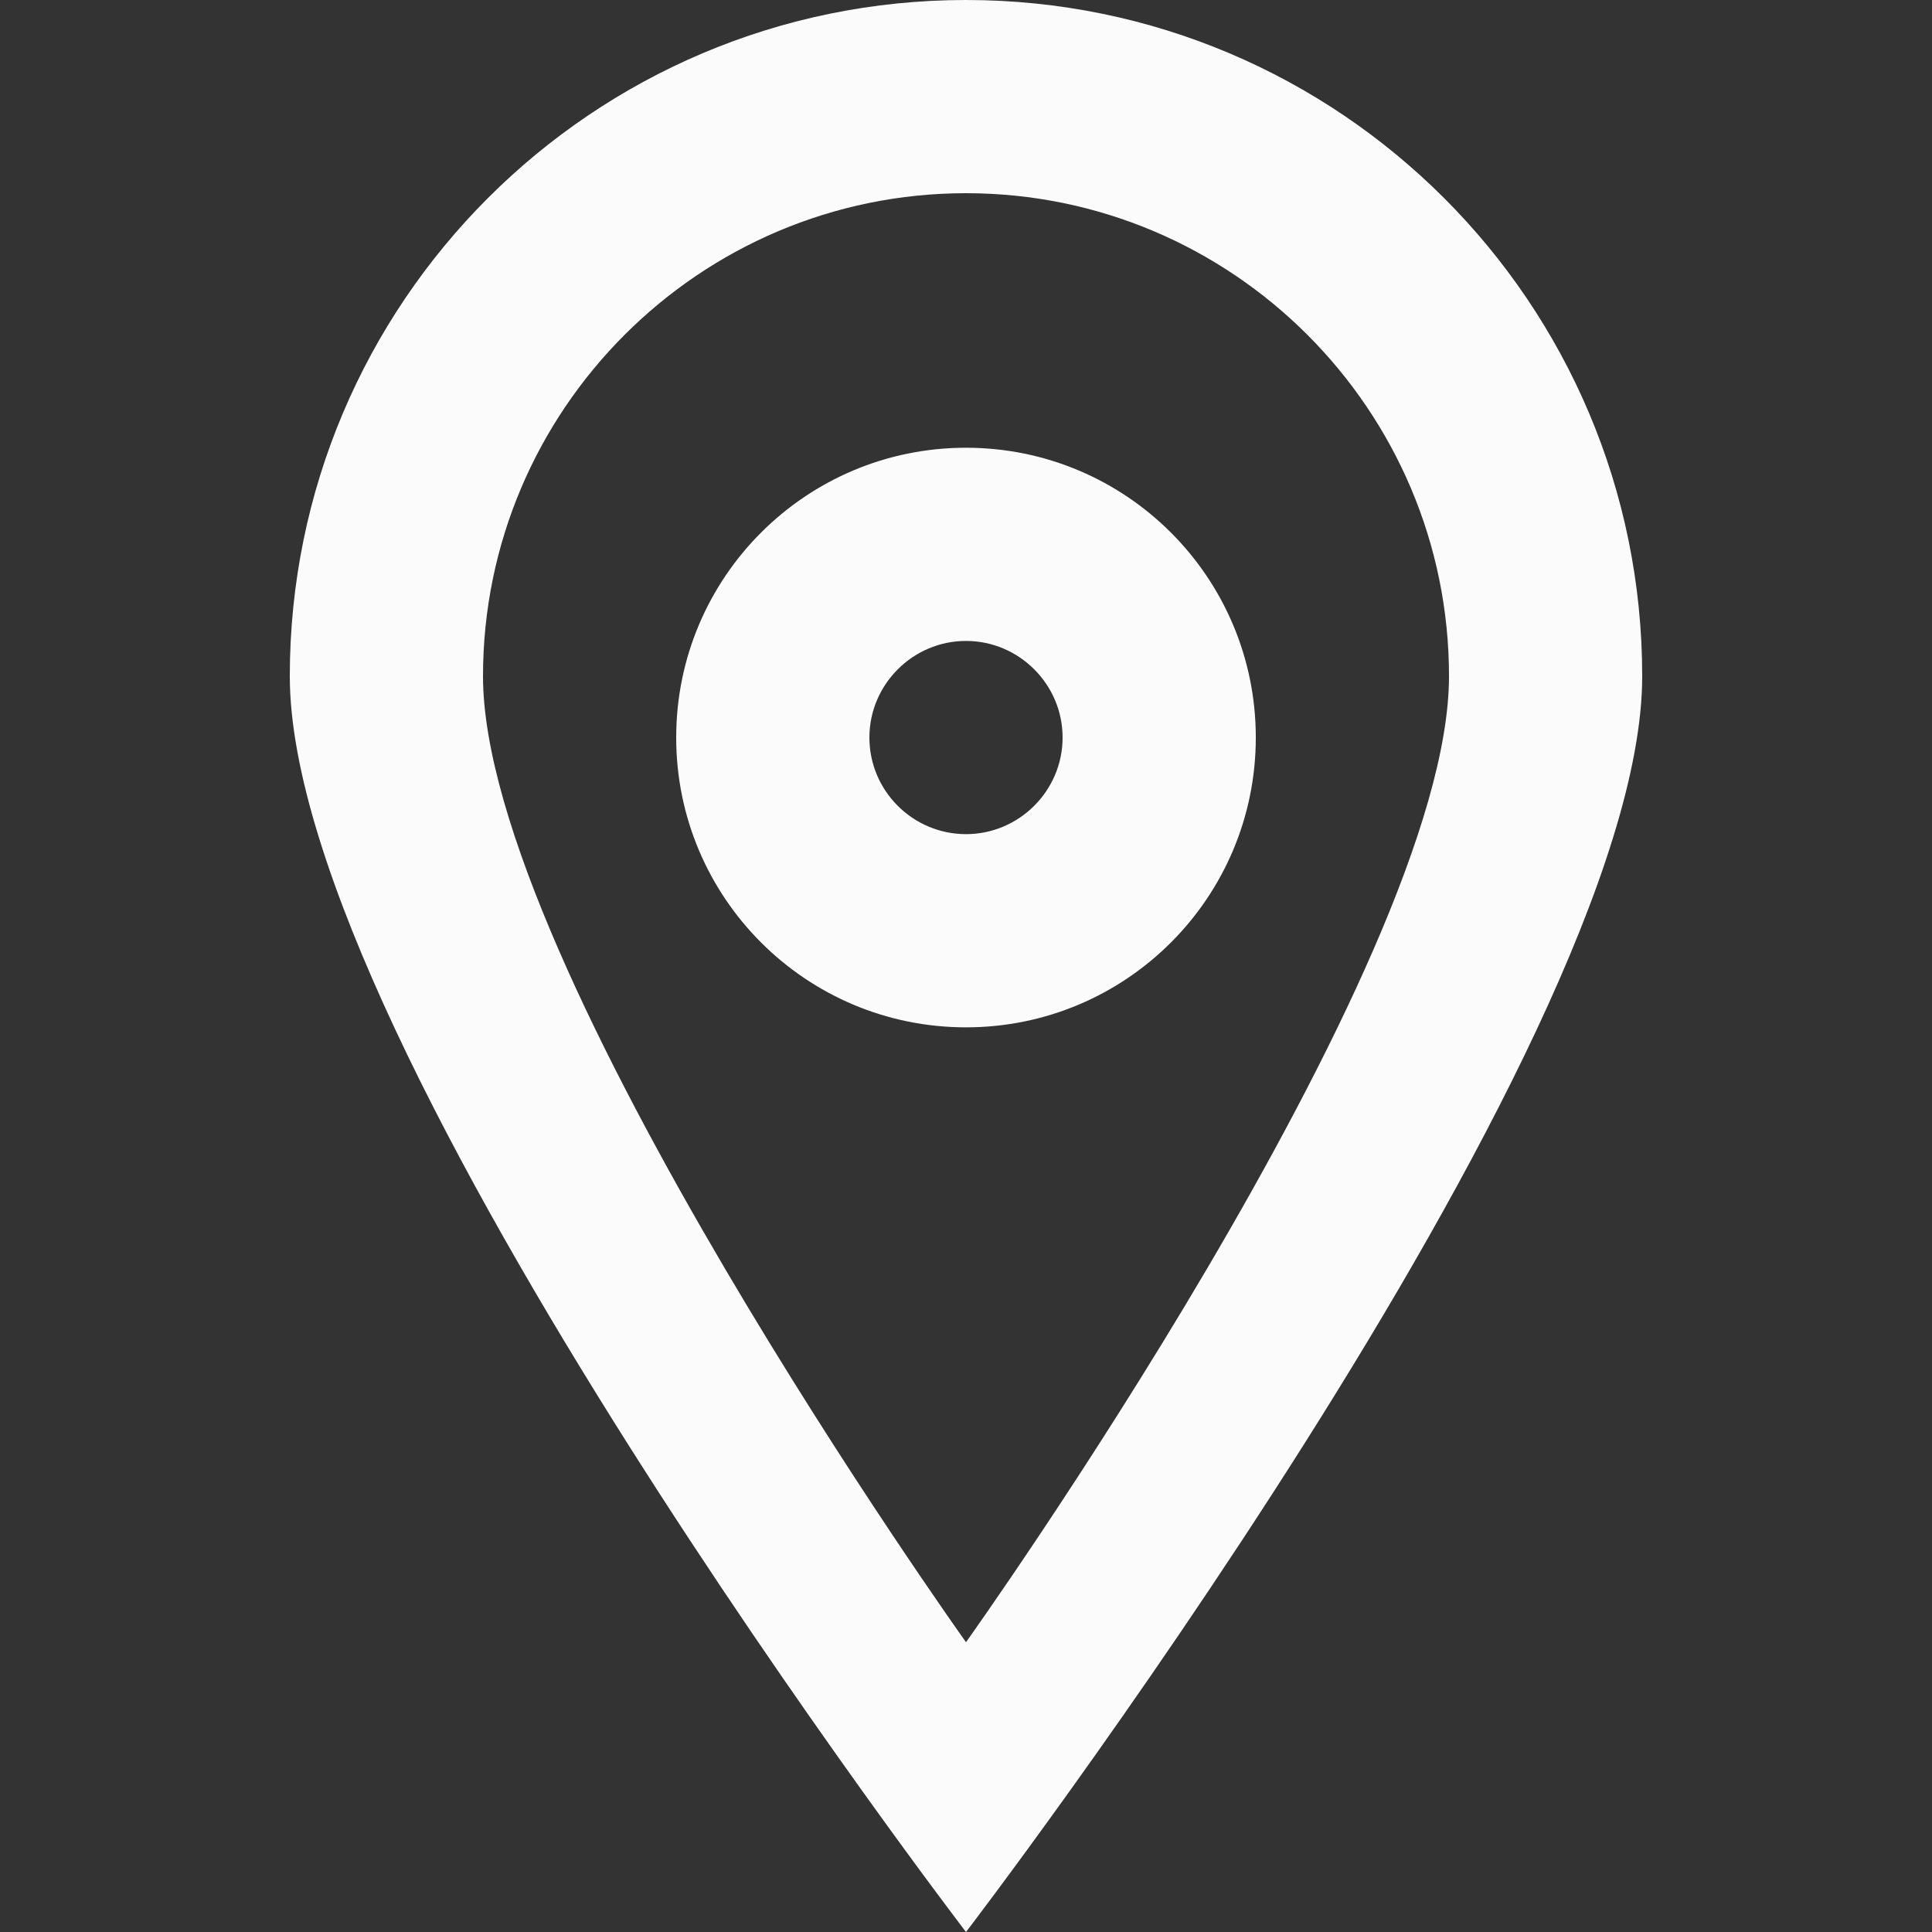
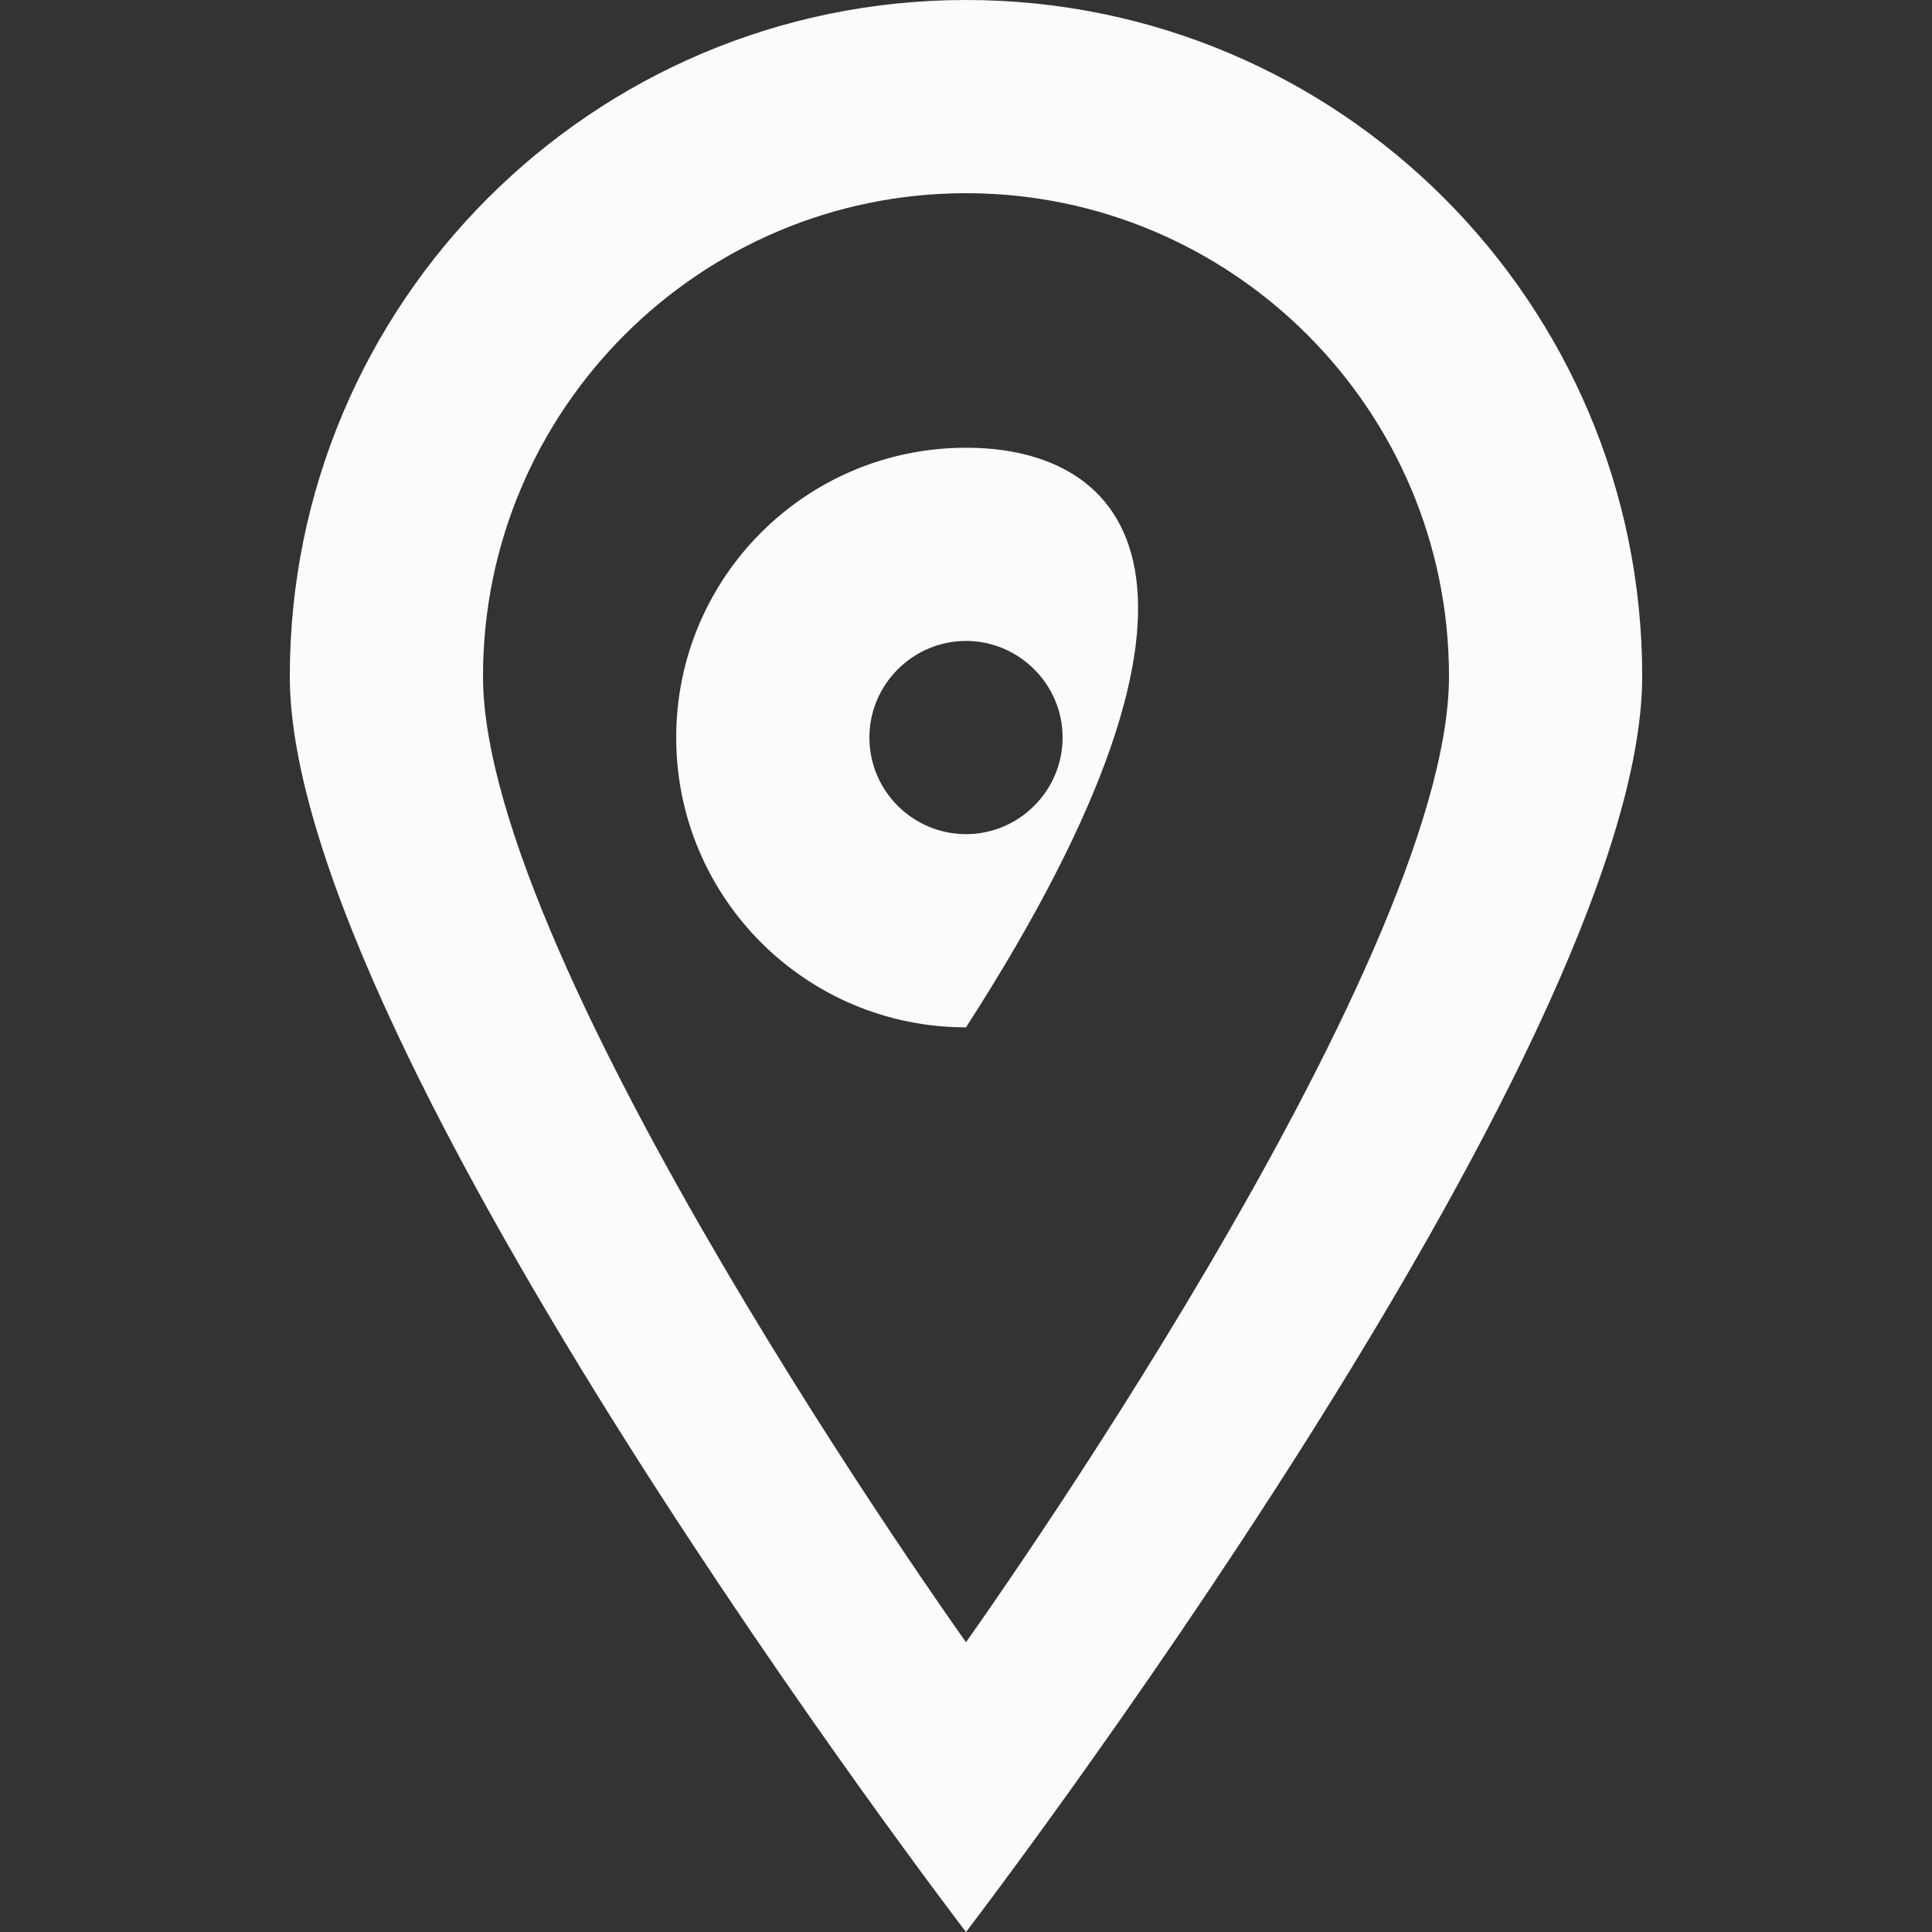
<svg xmlns="http://www.w3.org/2000/svg" xml:space="preserve" style="enable-background:new 0 0 800 800;" viewBox="0 0 800 800" y="0px" x="0px" id="Layer_1" version="1.1">
  <rect x="0" y="0" width="800" height="800" fill="#333333" stroke="none" />
  <style type="text/css">
	.st0{fill-rule:evenodd;clip-rule:evenodd;fill:#FCFBFB;}
</style>
  <g id="Page-1">
    <g transform="translate(-183, -5439)" id="Dribbble-Light-Preview">
      <g transform="translate(56, 160)" id="icons">
-         <path d="M527,5624.4c-22,0-40-17.9-40-40c0-22,18-40,40-40     s40,18,40,40C567,5606.4,549,5624.4,527,5624.4 M527,5464.4c-66.3,0-120,53.7-120,120c0,66.3,53.7,120,120,120s120-53.7,120-120     C647,5518.1,593.3,5464.4,527,5464.4 M527,5959c0,0-200-280-200-400c0-110.3,89.7-200,200-200s200,89.7,200,200     C727,5679,527,5959,527,5959 M527,5279c-154.6,0-280,125.4-280,280s280,520,280,520s280-365.4,280-520S681.6,5279,527,5279" class="st0" id="pin_x5F_sharp_x5F_circle-_x5B__x23_625_x5D_" />
+         <path d="M527,5624.4c-22,0-40-17.9-40-40c0-22,18-40,40-40     s40,18,40,40C567,5606.4,549,5624.4,527,5624.4 M527,5464.4c-66.3,0-120,53.7-120,120c0,66.3,53.7,120,120,120C647,5518.1,593.3,5464.4,527,5464.4 M527,5959c0,0-200-280-200-400c0-110.3,89.7-200,200-200s200,89.7,200,200     C727,5679,527,5959,527,5959 M527,5279c-154.6,0-280,125.4-280,280s280,520,280,520s280-365.4,280-520S681.6,5279,527,5279" class="st0" id="pin_x5F_sharp_x5F_circle-_x5B__x23_625_x5D_" />
      </g>
    </g>
  </g>
</svg>